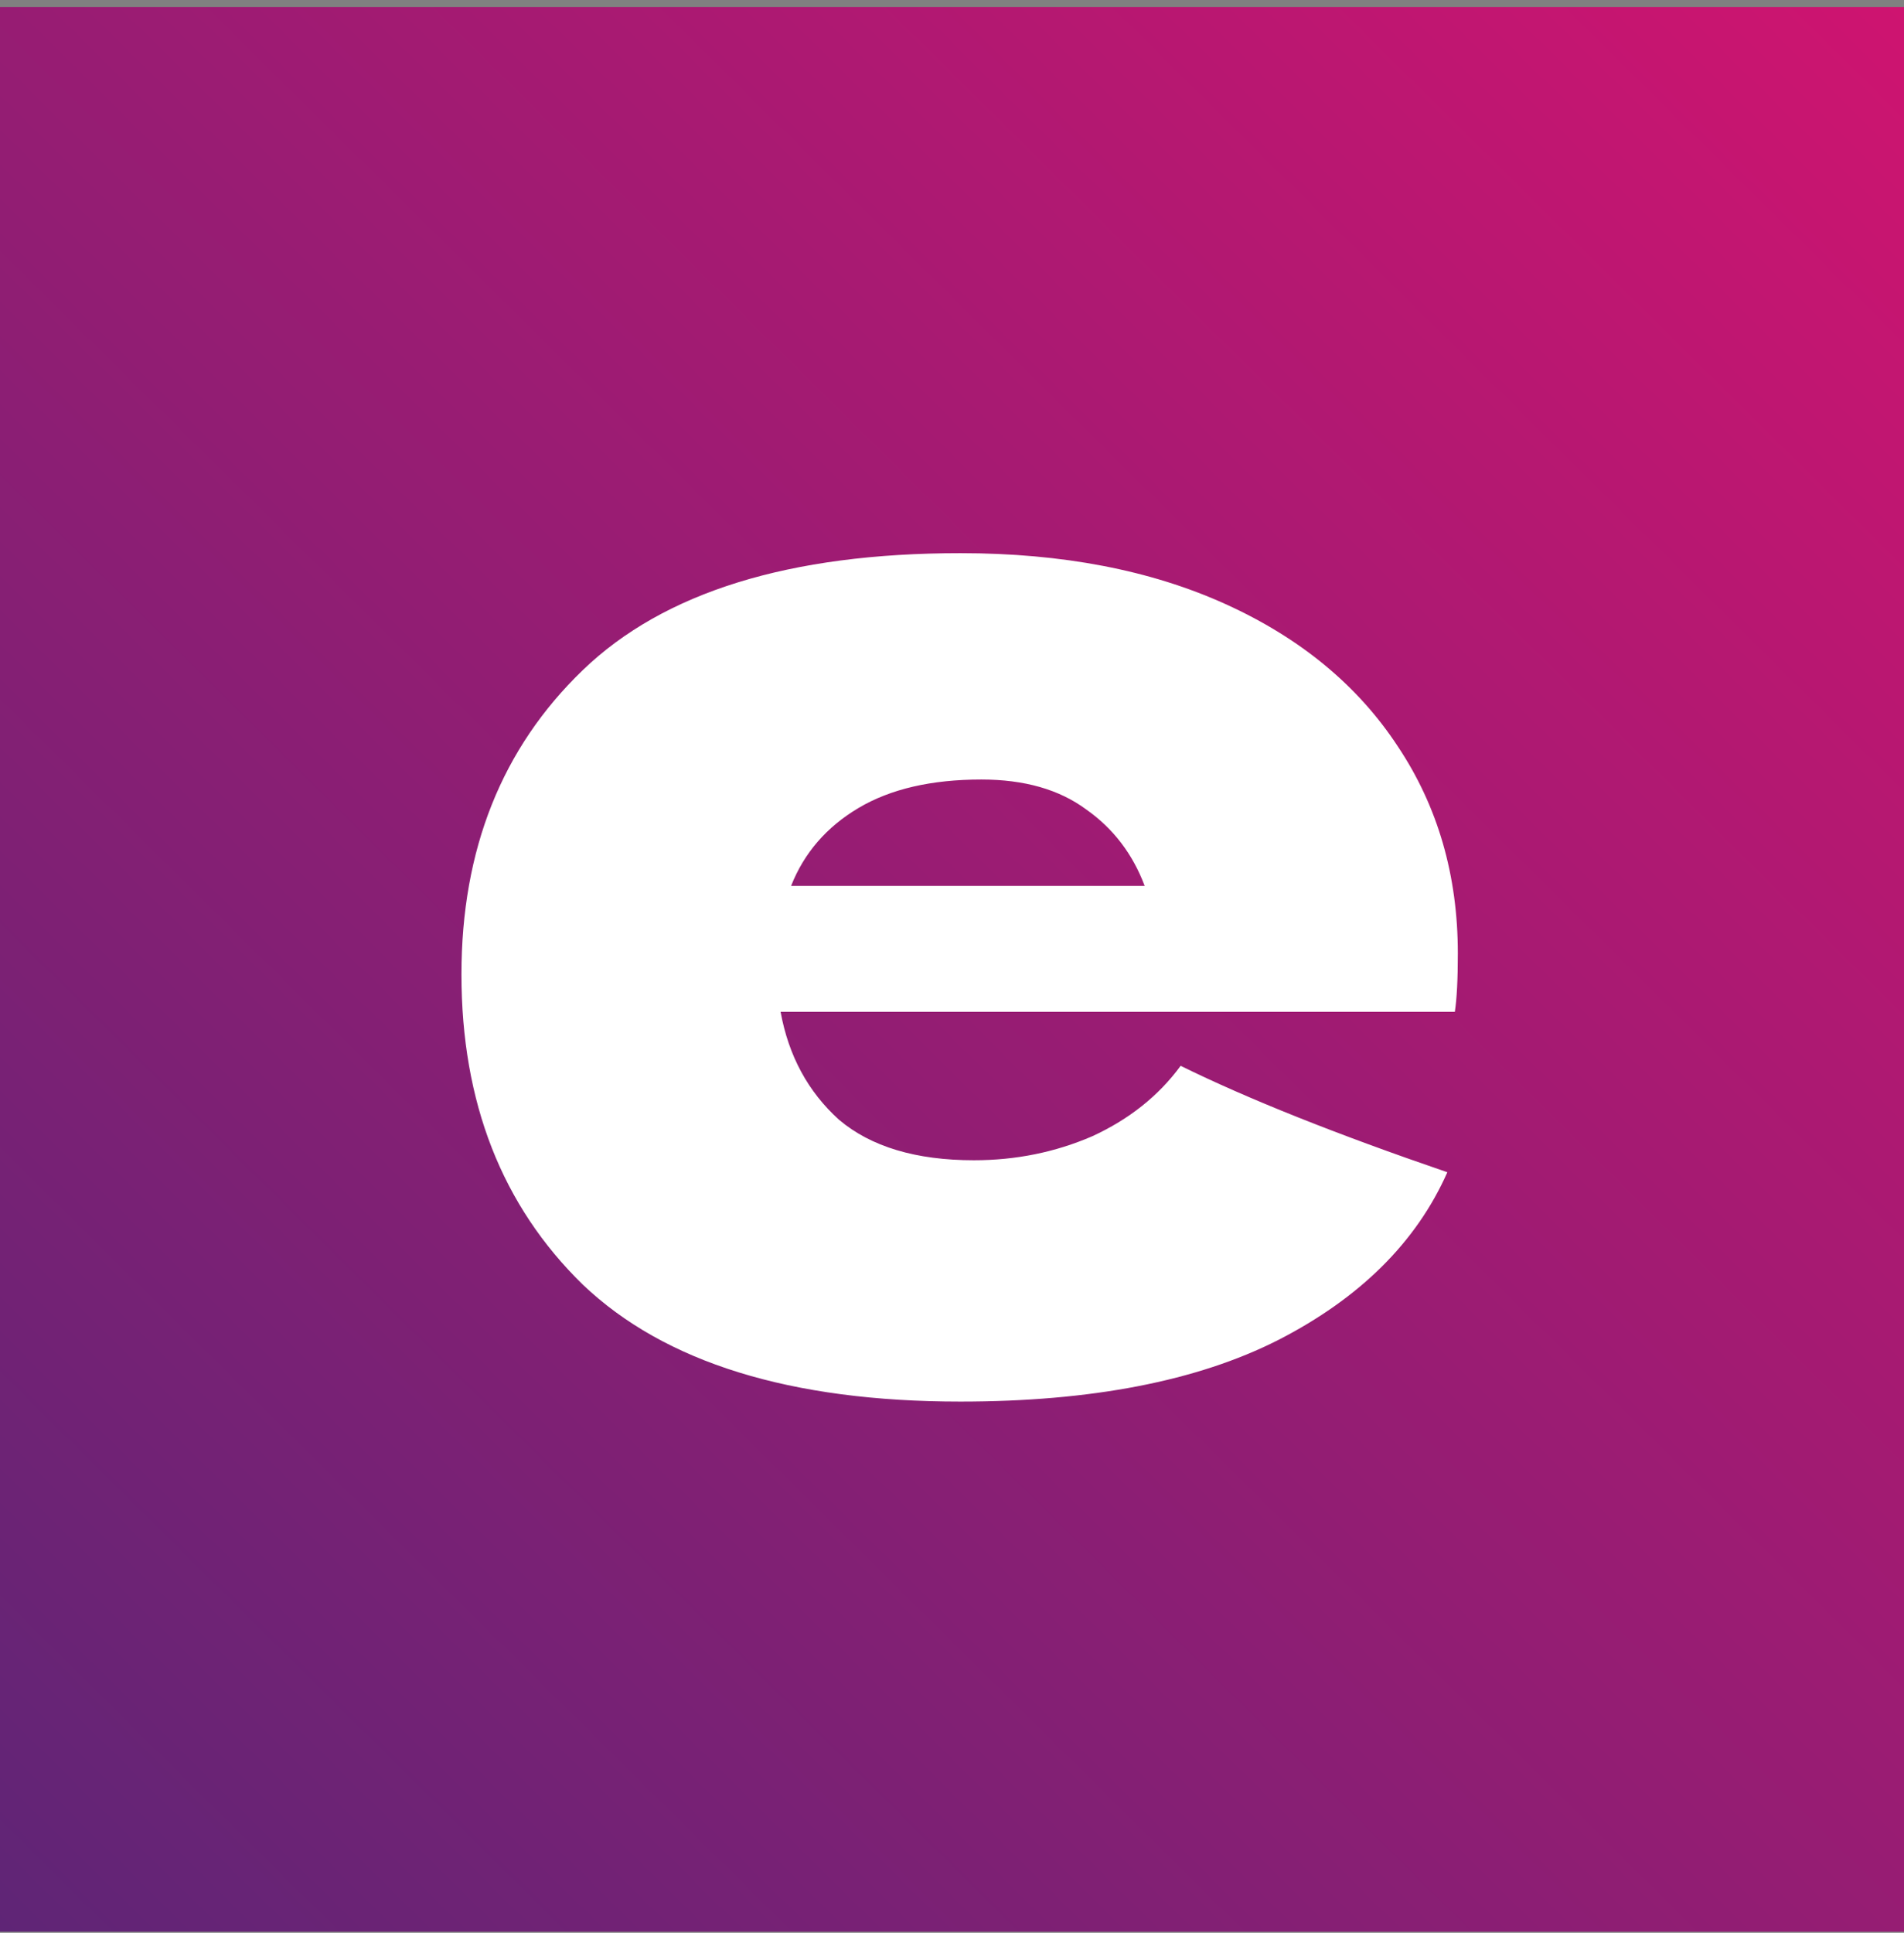
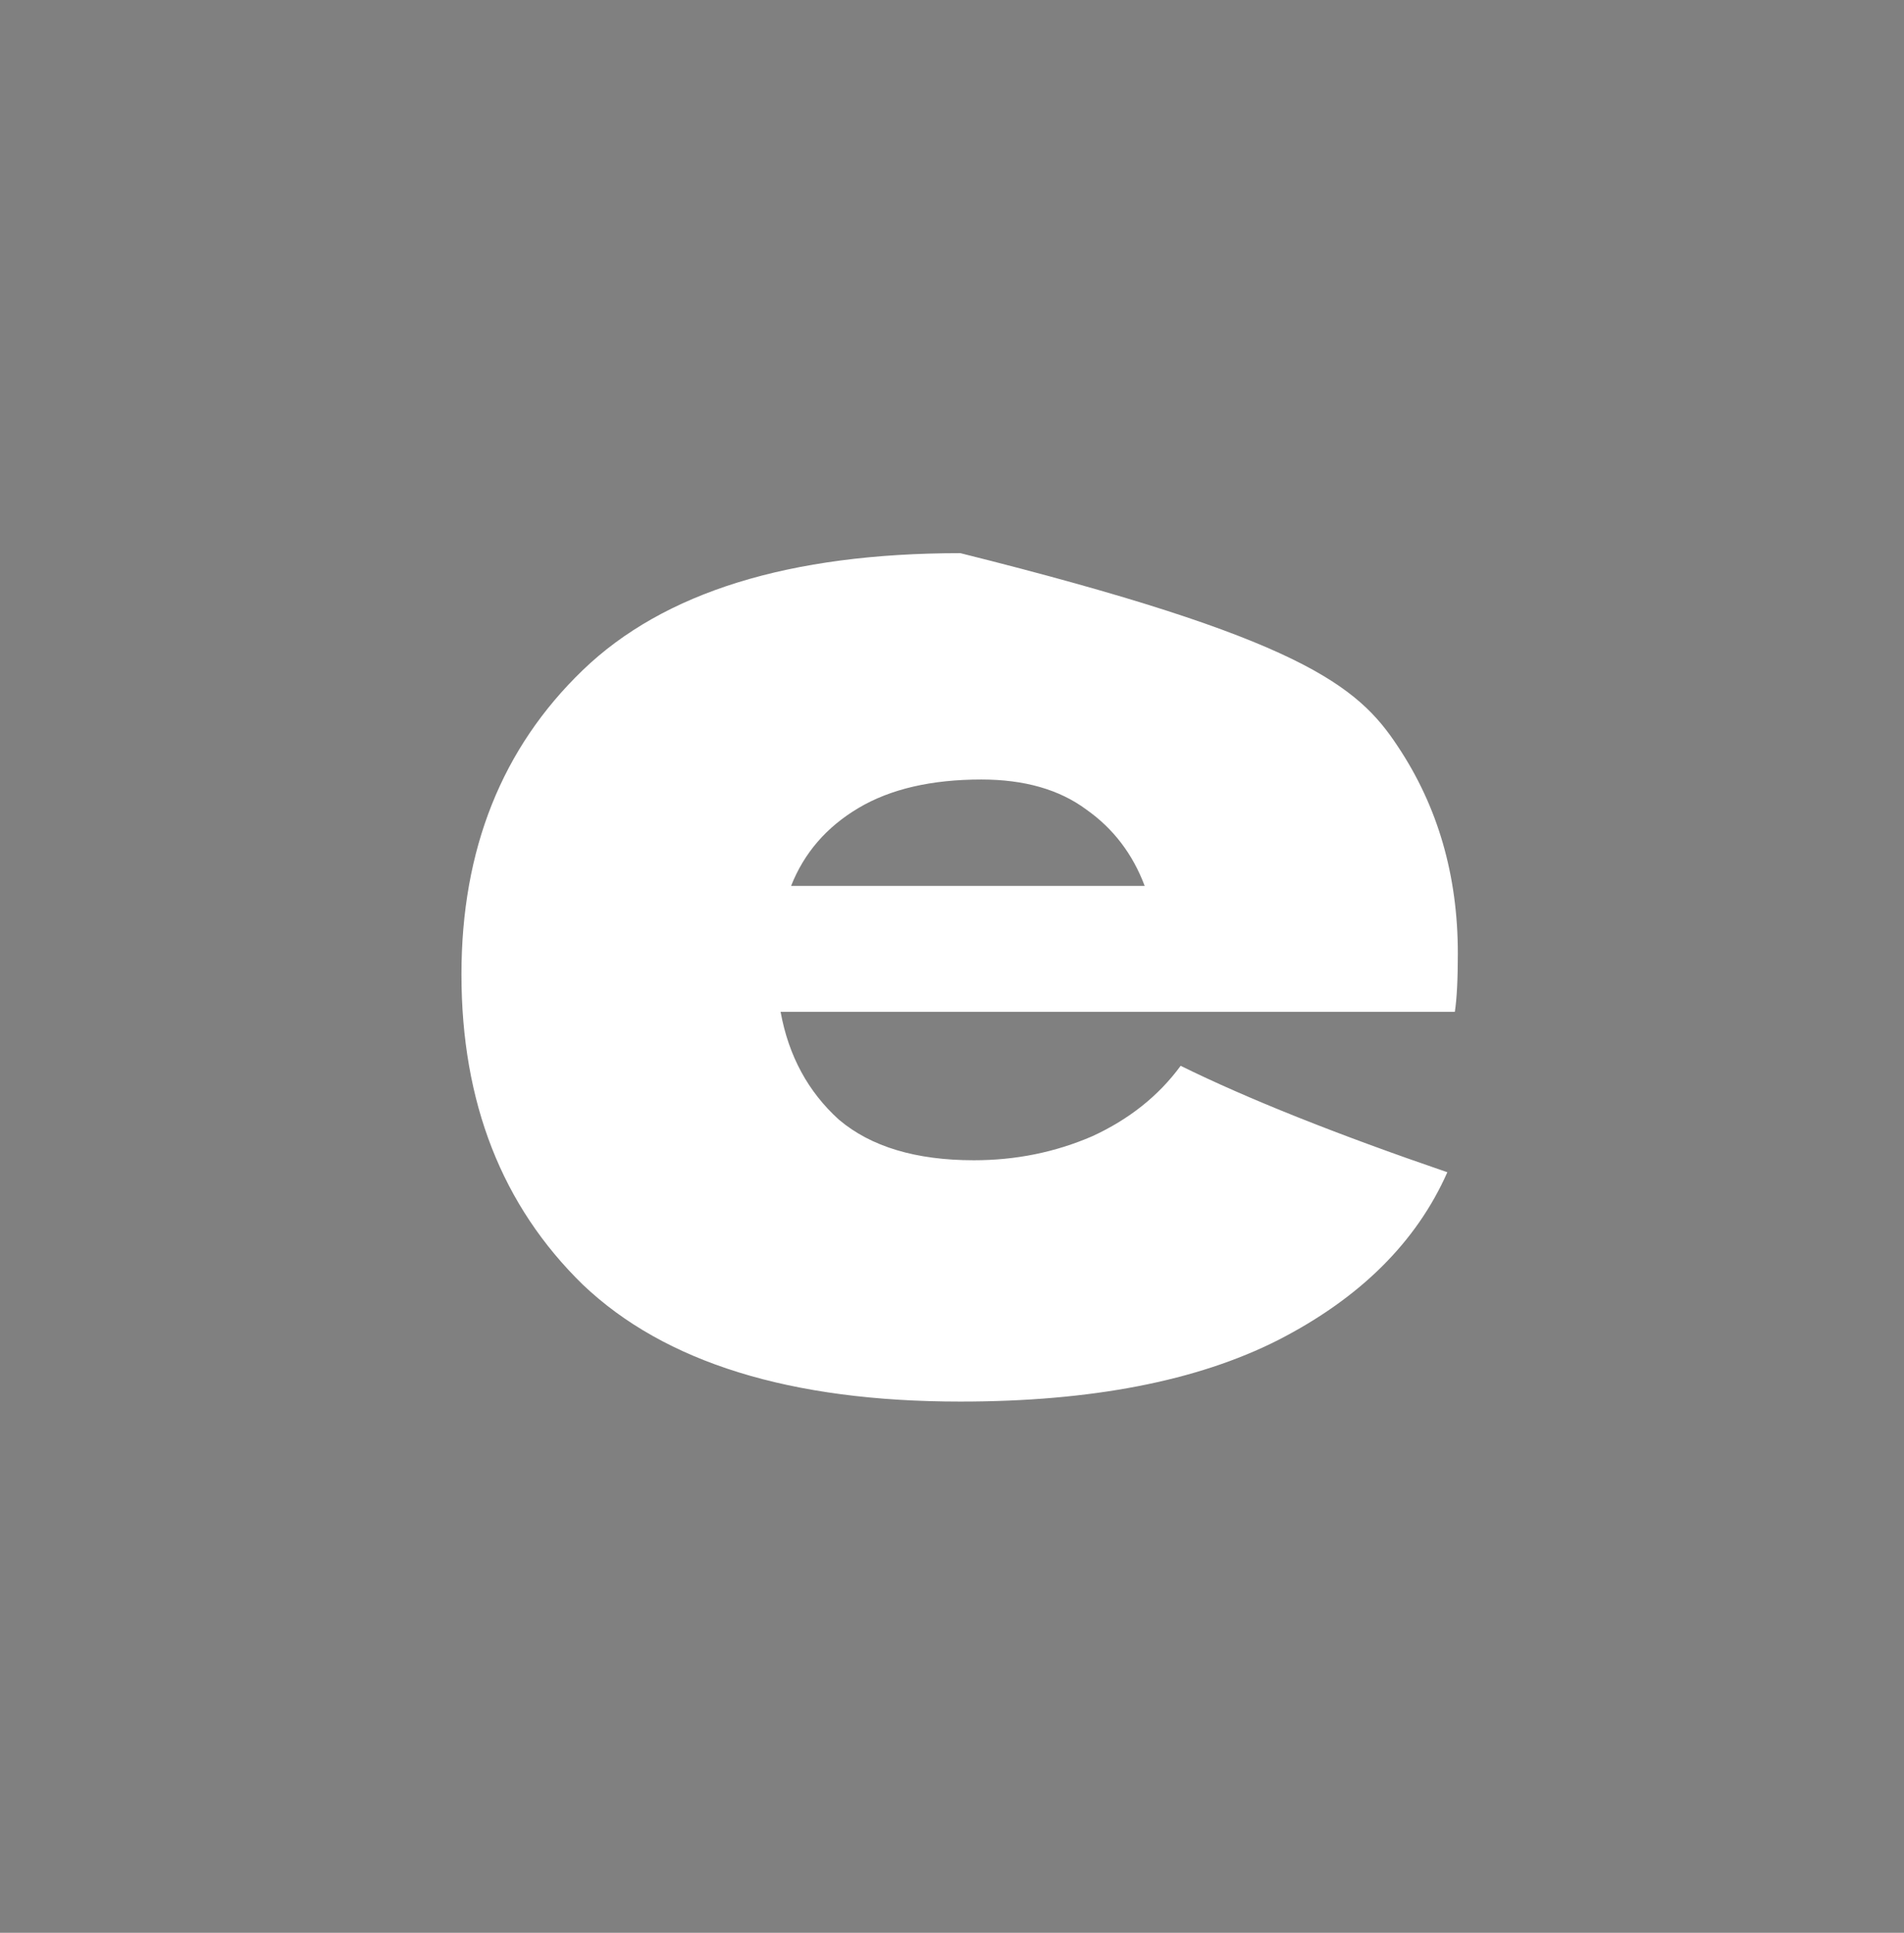
<svg xmlns="http://www.w3.org/2000/svg" width="136" height="138" viewBox="0 0 136 138" fill="none">
  <rect x="0" y="0" width="136" height="138" fill="#808080" stroke="none" />
-   <path d="M0 0.5H136V137.917H0V0.5Z" fill="url(#paint0_linear_263_47)" />
-   <path d="M55.757 72.244C56.327 75.384 57.719 77.952 59.931 79.95C62.214 81.876 65.424 82.84 69.563 82.84C72.559 82.84 75.377 82.269 78.017 81.127C80.657 79.914 82.762 78.237 84.332 76.097C89.112 78.452 95.462 80.984 103.382 83.696C101.17 88.69 97.139 92.686 91.288 95.682C85.509 98.608 77.946 100.07 68.599 100.07C56.47 100.07 47.48 97.288 41.63 91.722C35.85 86.086 32.961 78.701 32.961 69.569C32.961 60.65 35.85 53.408 41.63 47.843C47.409 42.278 56.399 39.495 68.599 39.495C75.877 39.495 82.191 40.708 87.543 43.134C92.894 45.56 96.996 48.949 99.85 53.301C102.704 57.582 104.131 62.505 104.131 68.07C104.131 69.925 104.06 71.317 103.917 72.244H55.757ZM70.098 55.656C66.53 55.656 63.605 56.334 61.322 57.689C59.039 59.045 57.433 60.9 56.506 63.254H81.763C80.907 60.971 79.516 59.152 77.589 57.796C75.663 56.369 73.166 55.656 70.098 55.656Z" fill="white" />
+   <path d="M55.757 72.244C56.327 75.384 57.719 77.952 59.931 79.95C62.214 81.876 65.424 82.84 69.563 82.84C72.559 82.84 75.377 82.269 78.017 81.127C80.657 79.914 82.762 78.237 84.332 76.097C89.112 78.452 95.462 80.984 103.382 83.696C101.17 88.69 97.139 92.686 91.288 95.682C85.509 98.608 77.946 100.07 68.599 100.07C56.47 100.07 47.48 97.288 41.63 91.722C35.85 86.086 32.961 78.701 32.961 69.569C32.961 60.65 35.85 53.408 41.63 47.843C47.409 42.278 56.399 39.495 68.599 39.495C92.894 45.56 96.996 48.949 99.85 53.301C102.704 57.582 104.131 62.505 104.131 68.07C104.131 69.925 104.06 71.317 103.917 72.244H55.757ZM70.098 55.656C66.53 55.656 63.605 56.334 61.322 57.689C59.039 59.045 57.433 60.9 56.506 63.254H81.763C80.907 60.971 79.516 59.152 77.589 57.796C75.663 56.369 73.166 55.656 70.098 55.656Z" fill="white" />
  <defs>
    <linearGradient id="paint0_linear_263_47" x1="-4.62308e-06" y1="137.917" x2="136" y2="0.5" gradientUnits="userSpaceOnUse">
      <stop stop-color="#5F2576" />
      <stop offset="1" stop-color="#CE1470" />
    </linearGradient>
  </defs>
</svg>